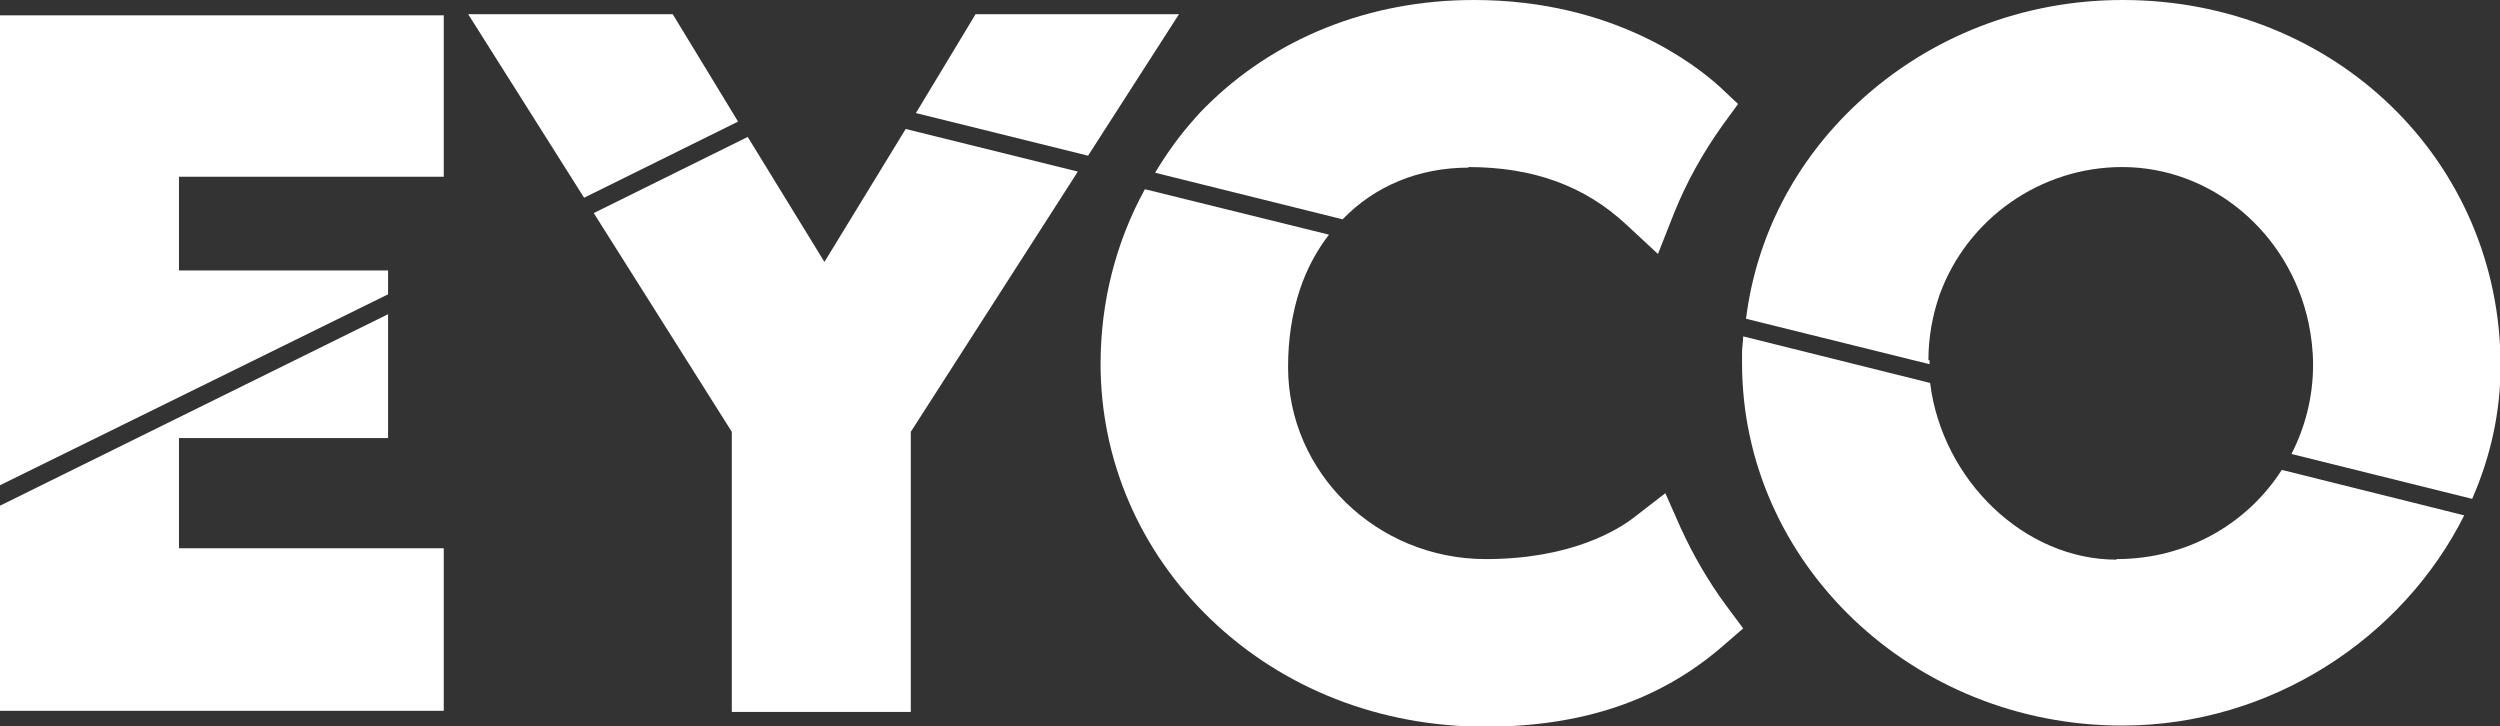
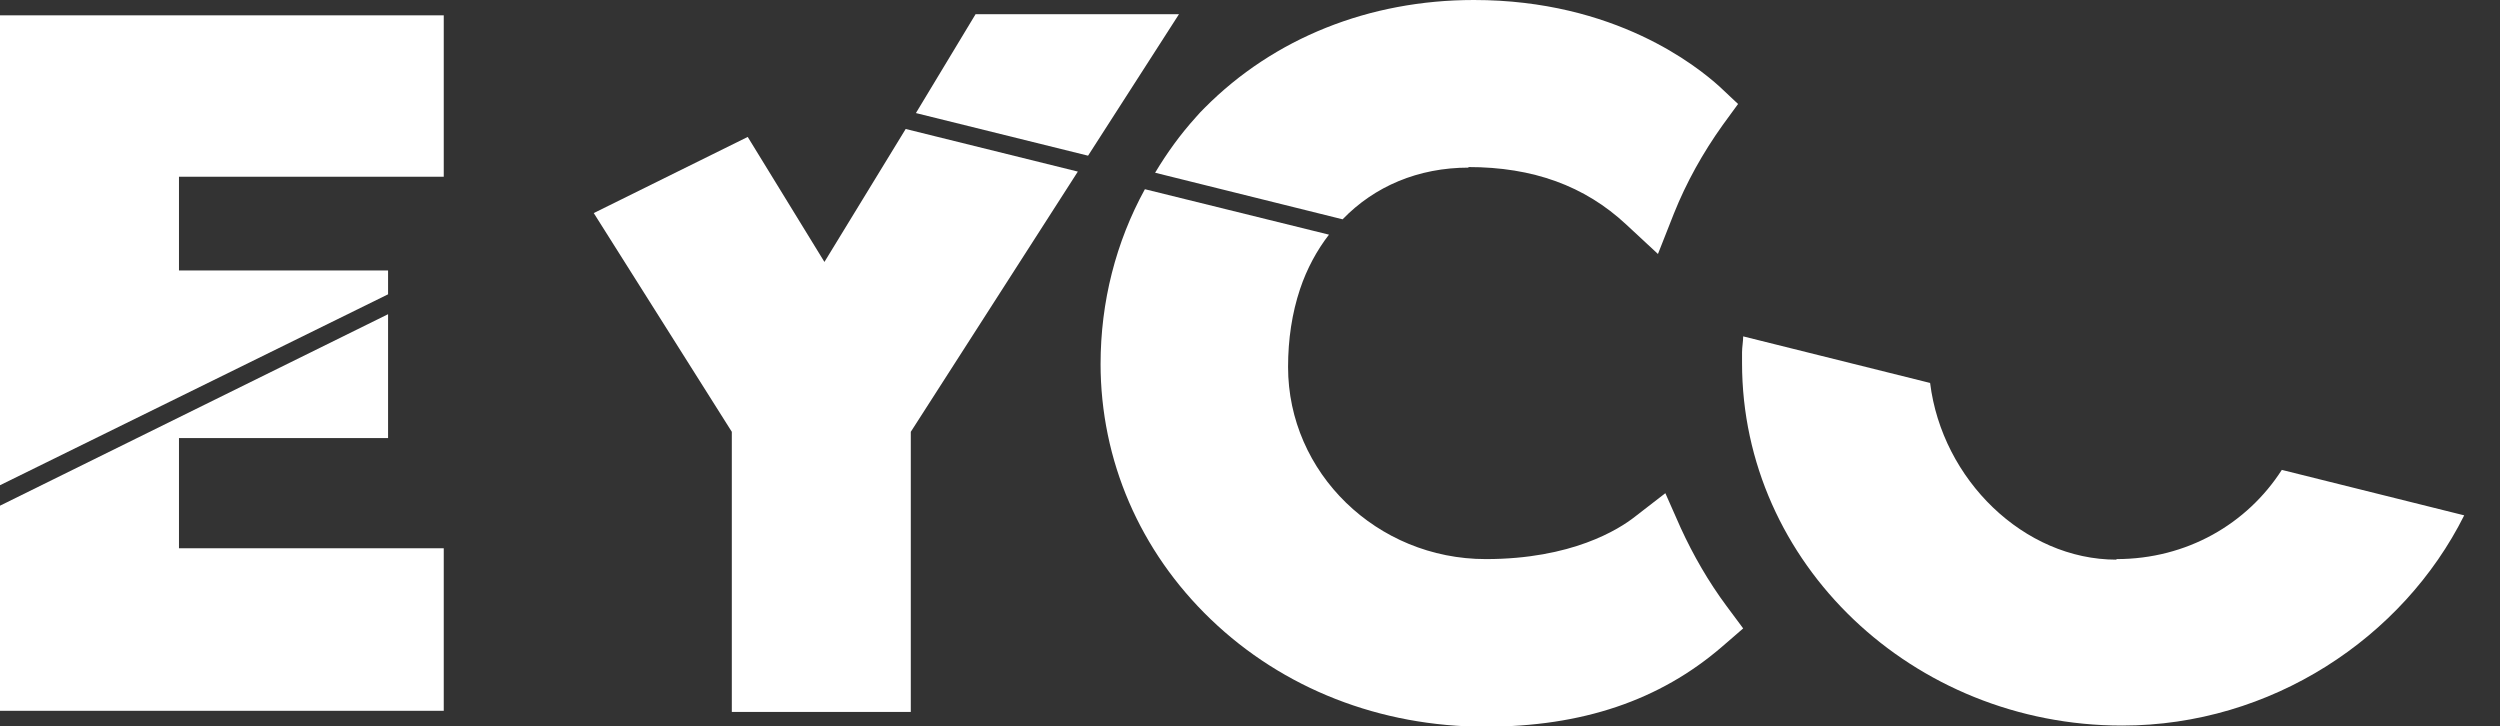
<svg xmlns="http://www.w3.org/2000/svg" id="Layer_1" data-name="Layer 1" viewBox="0 0 44 12.78">
  <rect x="0" y="0" width="44" height="12.78" fill="#333333" stroke="none" />
  <defs>
    <style>
      .cls-1 {
        fill: #fff;
      }
    </style>
  </defs>
  <g>
-     <path class="cls-1" d="M43.69,6.44h0ZM33.94,6.34c0-.4.07-.79.2-1.16.49-1.34,1.78-2.24,3.21-2.24,1.57,0,2.94,1.15,3.28,2.74.05.24.08.49.08.74,0,.57-.14,1.1-.38,1.57l3.18.79c.32-.73.5-1.52.5-2.34,0-3.61-2.92-6.44-6.65-6.44-1.75,0-3.4.64-4.66,1.81-1.11,1.03-1.79,2.36-1.97,3.8l3.23.8s0-.05,0-.07" />
    <path class="cls-1" d="M25.84,2.94c1.14,0,2.05.33,2.78,1.01l.56.52.28-.71c.22-.55.51-1.07.86-1.56l.27-.37-.33-.31C29.87,1.17,28.43,0,25.94,0,24.1,0,22.42.67,21.2,1.9c-.05.05-.1.1-.15.16h0c-.28.31-.51.63-.72.98l3.3.82c.56-.58,1.33-.91,2.22-.91" />
  </g>
  <polygon class="cls-1" points="17.17 .25 16.12 1.99 19.15 2.74 20.75 .25 17.17 .25" />
-   <polygon class="cls-1" points="8.24 .25 10.28 3.48 12.99 2.14 11.84 .25 8.24 .25" />
  <polygon class="cls-1" points="0 .27 0 8.54 6.83 5.18 6.83 4.76 3.15 4.76 3.15 3.11 7.81 3.11 7.81 .27 0 .27" />
  <g>
    <path class="cls-1" d="M37.25,9.85c-1.63,0-3.07-1.41-3.28-3.11l-3.29-.82c0,.09-.02.19-.02.28v.05s0,.09,0,.14c0,3.52,3,6.38,6.69,6.38,2.62,0,4.94-1.54,6.02-3.7l-3.21-.8c-.61.95-1.67,1.57-2.91,1.57" />
    <path class="cls-1" d="M19.37,6.4c0,1.7.69,3.3,1.94,4.5,1.27,1.22,2.98,1.89,4.83,1.89,1.7,0,3.07-.46,4.17-1.41l.37-.32-.29-.39c-.32-.43-.59-.9-.81-1.38l-.27-.61-.53.41c-.29.23-1.12.75-2.63.75-1.92,0-3.48-1.52-3.48-3.38,0-.49.07-.95.21-1.37.12-.36.3-.69.51-.96l-3.24-.8c-.51.93-.78,1.98-.78,3.08" />
  </g>
  <polygon class="cls-1" points="14.51 4.61 13.16 2.41 10.45 3.75 12.88 7.6 12.88 12.53 16.03 12.53 16.03 7.6 18.97 3.02 15.94 2.27 14.51 4.61" />
  <polygon class="cls-1" points="0 8.9 0 12.51 7.81 12.51 7.81 9.65 3.15 9.65 3.15 7.71 6.83 7.71 6.83 5.53 0 8.9" />
</svg>